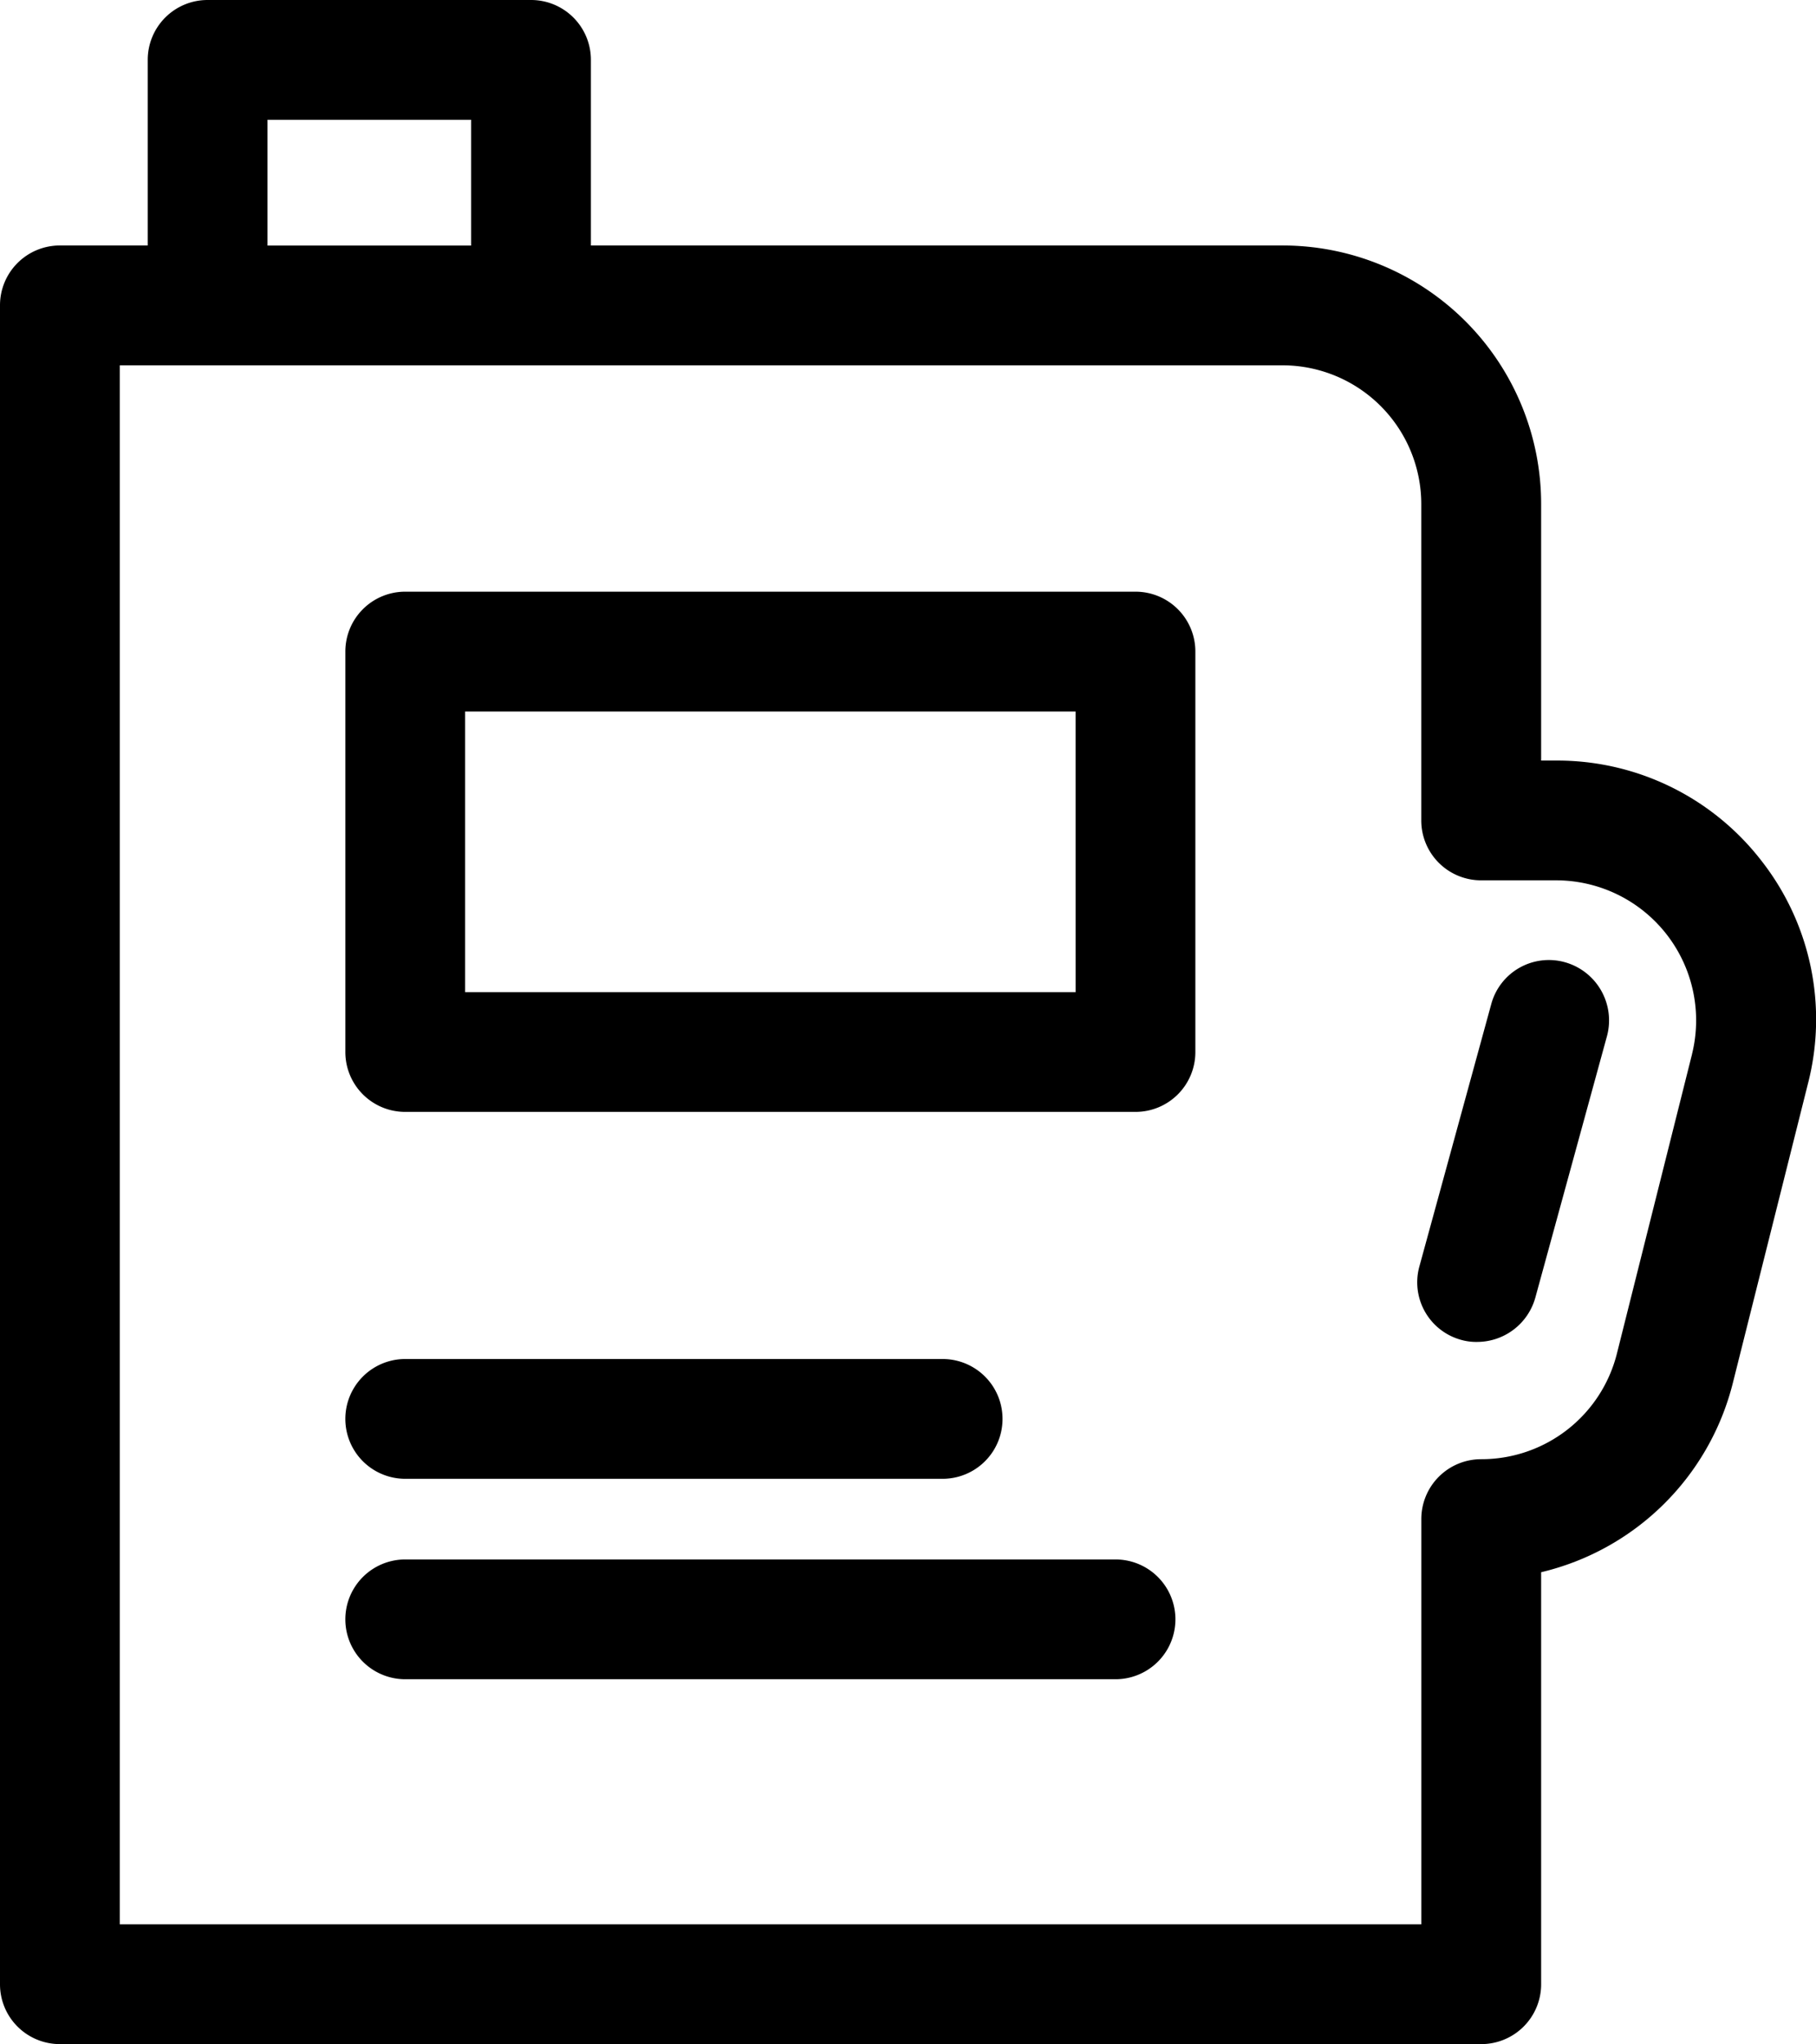
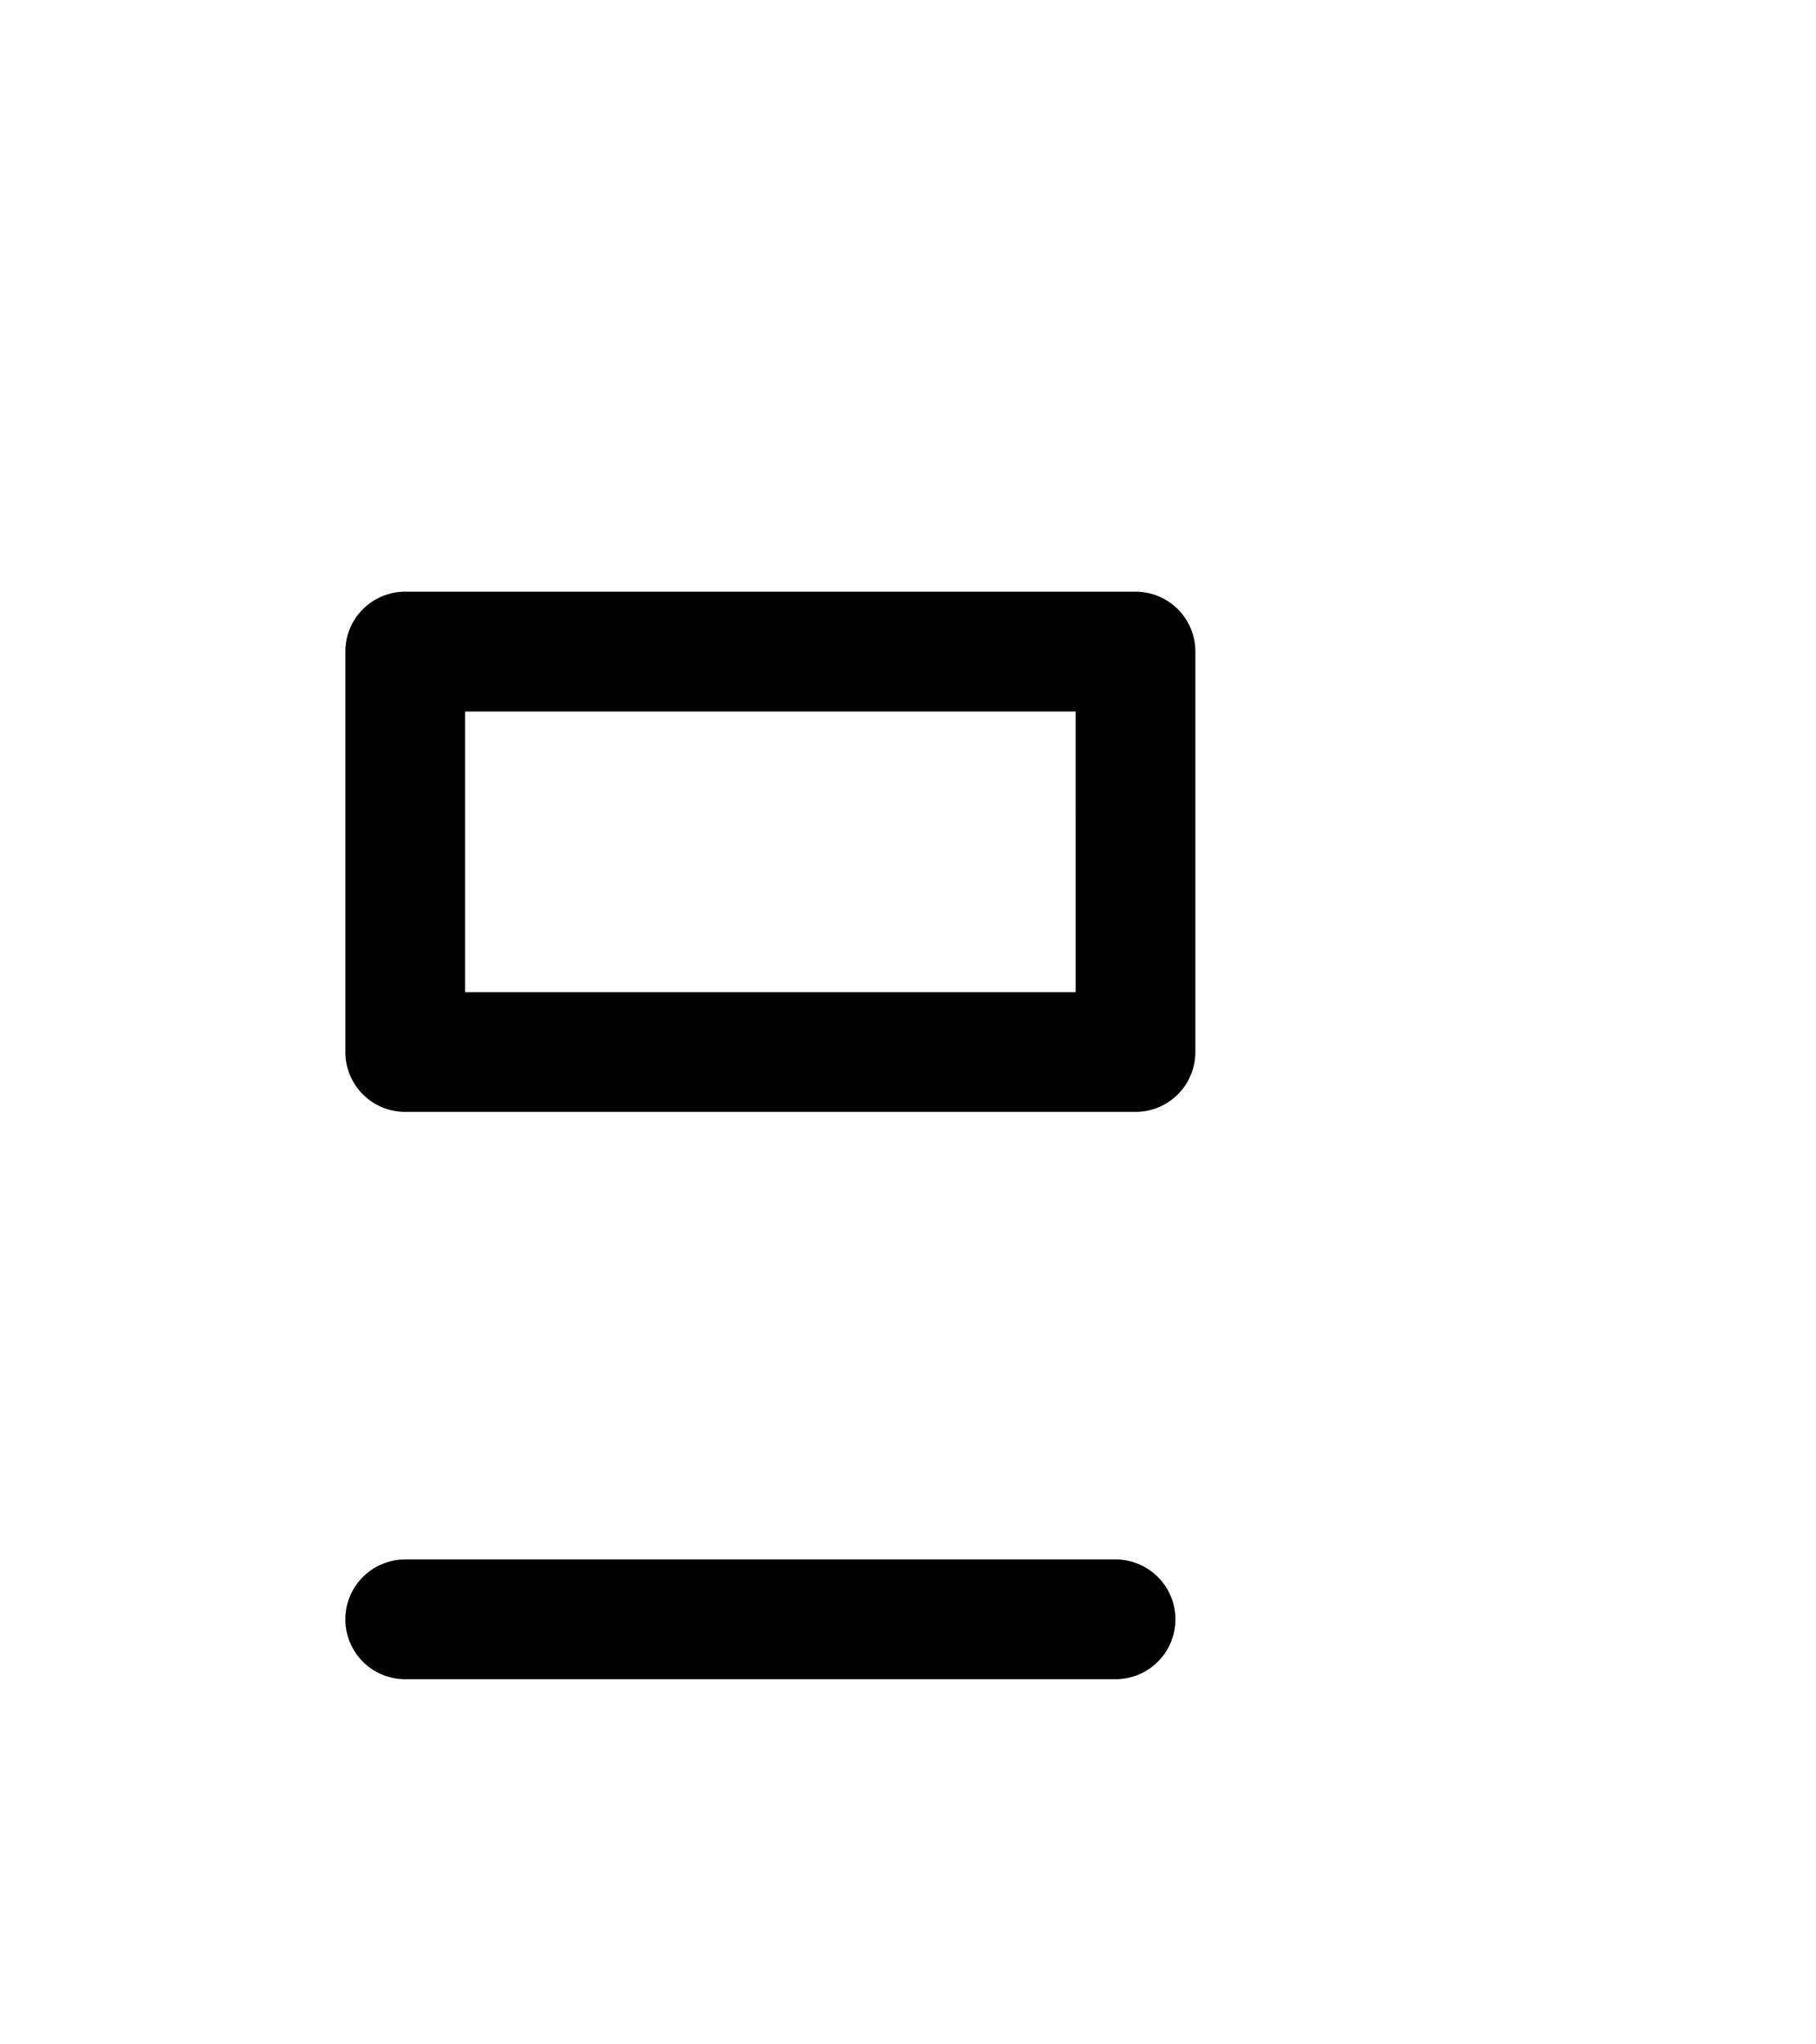
<svg xmlns="http://www.w3.org/2000/svg" width="82.183" height="92.511" viewBox="0 0 82.183 92.511">
  <g id="solvent" transform="translate(-28.58)">
    <g id="Group_731" data-name="Group 731" transform="translate(28.58)">
      <g id="Group_730" data-name="Group 730">
-         <path id="Path_669" data-name="Path 669" d="M108.28,38.938a11.675,11.675,0,0,0-9.269-4.517h-.687V22.8a11.7,11.7,0,0,0-11.69-11.69H55.321V2.71A2.707,2.707,0,0,0,52.611,0H37.976a2.707,2.707,0,0,0-2.71,2.71v8.4H31.29a2.707,2.707,0,0,0-2.71,2.71V89.8a2.707,2.707,0,0,0,2.71,2.71H95.614a2.707,2.707,0,0,0,2.71-2.71V71.154A11.738,11.738,0,0,0,107,62.589l3.4-13.551A11.646,11.646,0,0,0,108.28,38.938ZM49.9,5.421v5.692H40.686V5.421ZM105.155,47.7l-3.4,13.551a6.322,6.322,0,0,1-6.143,4.788,2.707,2.707,0,0,0-2.71,2.71V87.09H34V16.533H86.634A6.285,6.285,0,0,1,92.9,22.8V37.131a2.707,2.707,0,0,0,2.71,2.71h3.4a6.339,6.339,0,0,1,6.143,7.86Z" transform="translate(-28.58)" />
-       </g>
+         </g>
    </g>
    <g id="Group_733" data-name="Group 733" transform="translate(92.716 43.447)">
      <g id="Group_732" data-name="Group 732">
-         <path id="Path_670" data-name="Path 670" d="M390.213,240.556a2.7,2.7,0,0,0-3.325,1.9l-3.252,11.871a2.7,2.7,0,0,0,1.9,3.325,2.479,2.479,0,0,0,.723.09,2.738,2.738,0,0,0,2.62-1.988l3.252-11.871A2.735,2.735,0,0,0,390.213,240.556Z" transform="translate(-383.538 -240.458)" />
-       </g>
+         </g>
    </g>
    <g id="Group_735" data-name="Group 735" transform="translate(44.209 26.778)">
      <g id="Group_734" data-name="Group 734">
        <path id="Path_671" data-name="Path 671" d="M150.838,148.2H117.79a2.707,2.707,0,0,0-2.71,2.71v18.123a2.707,2.707,0,0,0,2.71,2.71h33.047a2.707,2.707,0,0,0,2.71-2.71V150.91A2.707,2.707,0,0,0,150.838,148.2Zm-2.71,18.123H120.5v-12.7h27.627Z" transform="translate(-115.08 -148.2)" />
      </g>
    </g>
    <g id="Group_737" data-name="Group 737" transform="translate(44.209 61.505)">
      <g id="Group_736" data-name="Group 736">
-         <path id="Path_672" data-name="Path 672" d="M142.111,340.4H117.79a2.71,2.71,0,1,0,0,5.421h24.32a2.71,2.71,0,1,0,0-5.421Z" transform="translate(-115.08 -340.4)" />
-       </g>
+         </g>
    </g>
    <g id="Group_739" data-name="Group 739" transform="translate(44.209 70.576)">
      <g id="Group_738" data-name="Group 738">
        <path id="Path_673" data-name="Path 673" d="M149.934,390.6H117.79a2.71,2.71,0,1,0,0,5.421h32.144a2.71,2.71,0,1,0,0-5.421Z" transform="translate(-115.08 -390.6)" />
      </g>
    </g>
  </g>
</svg>